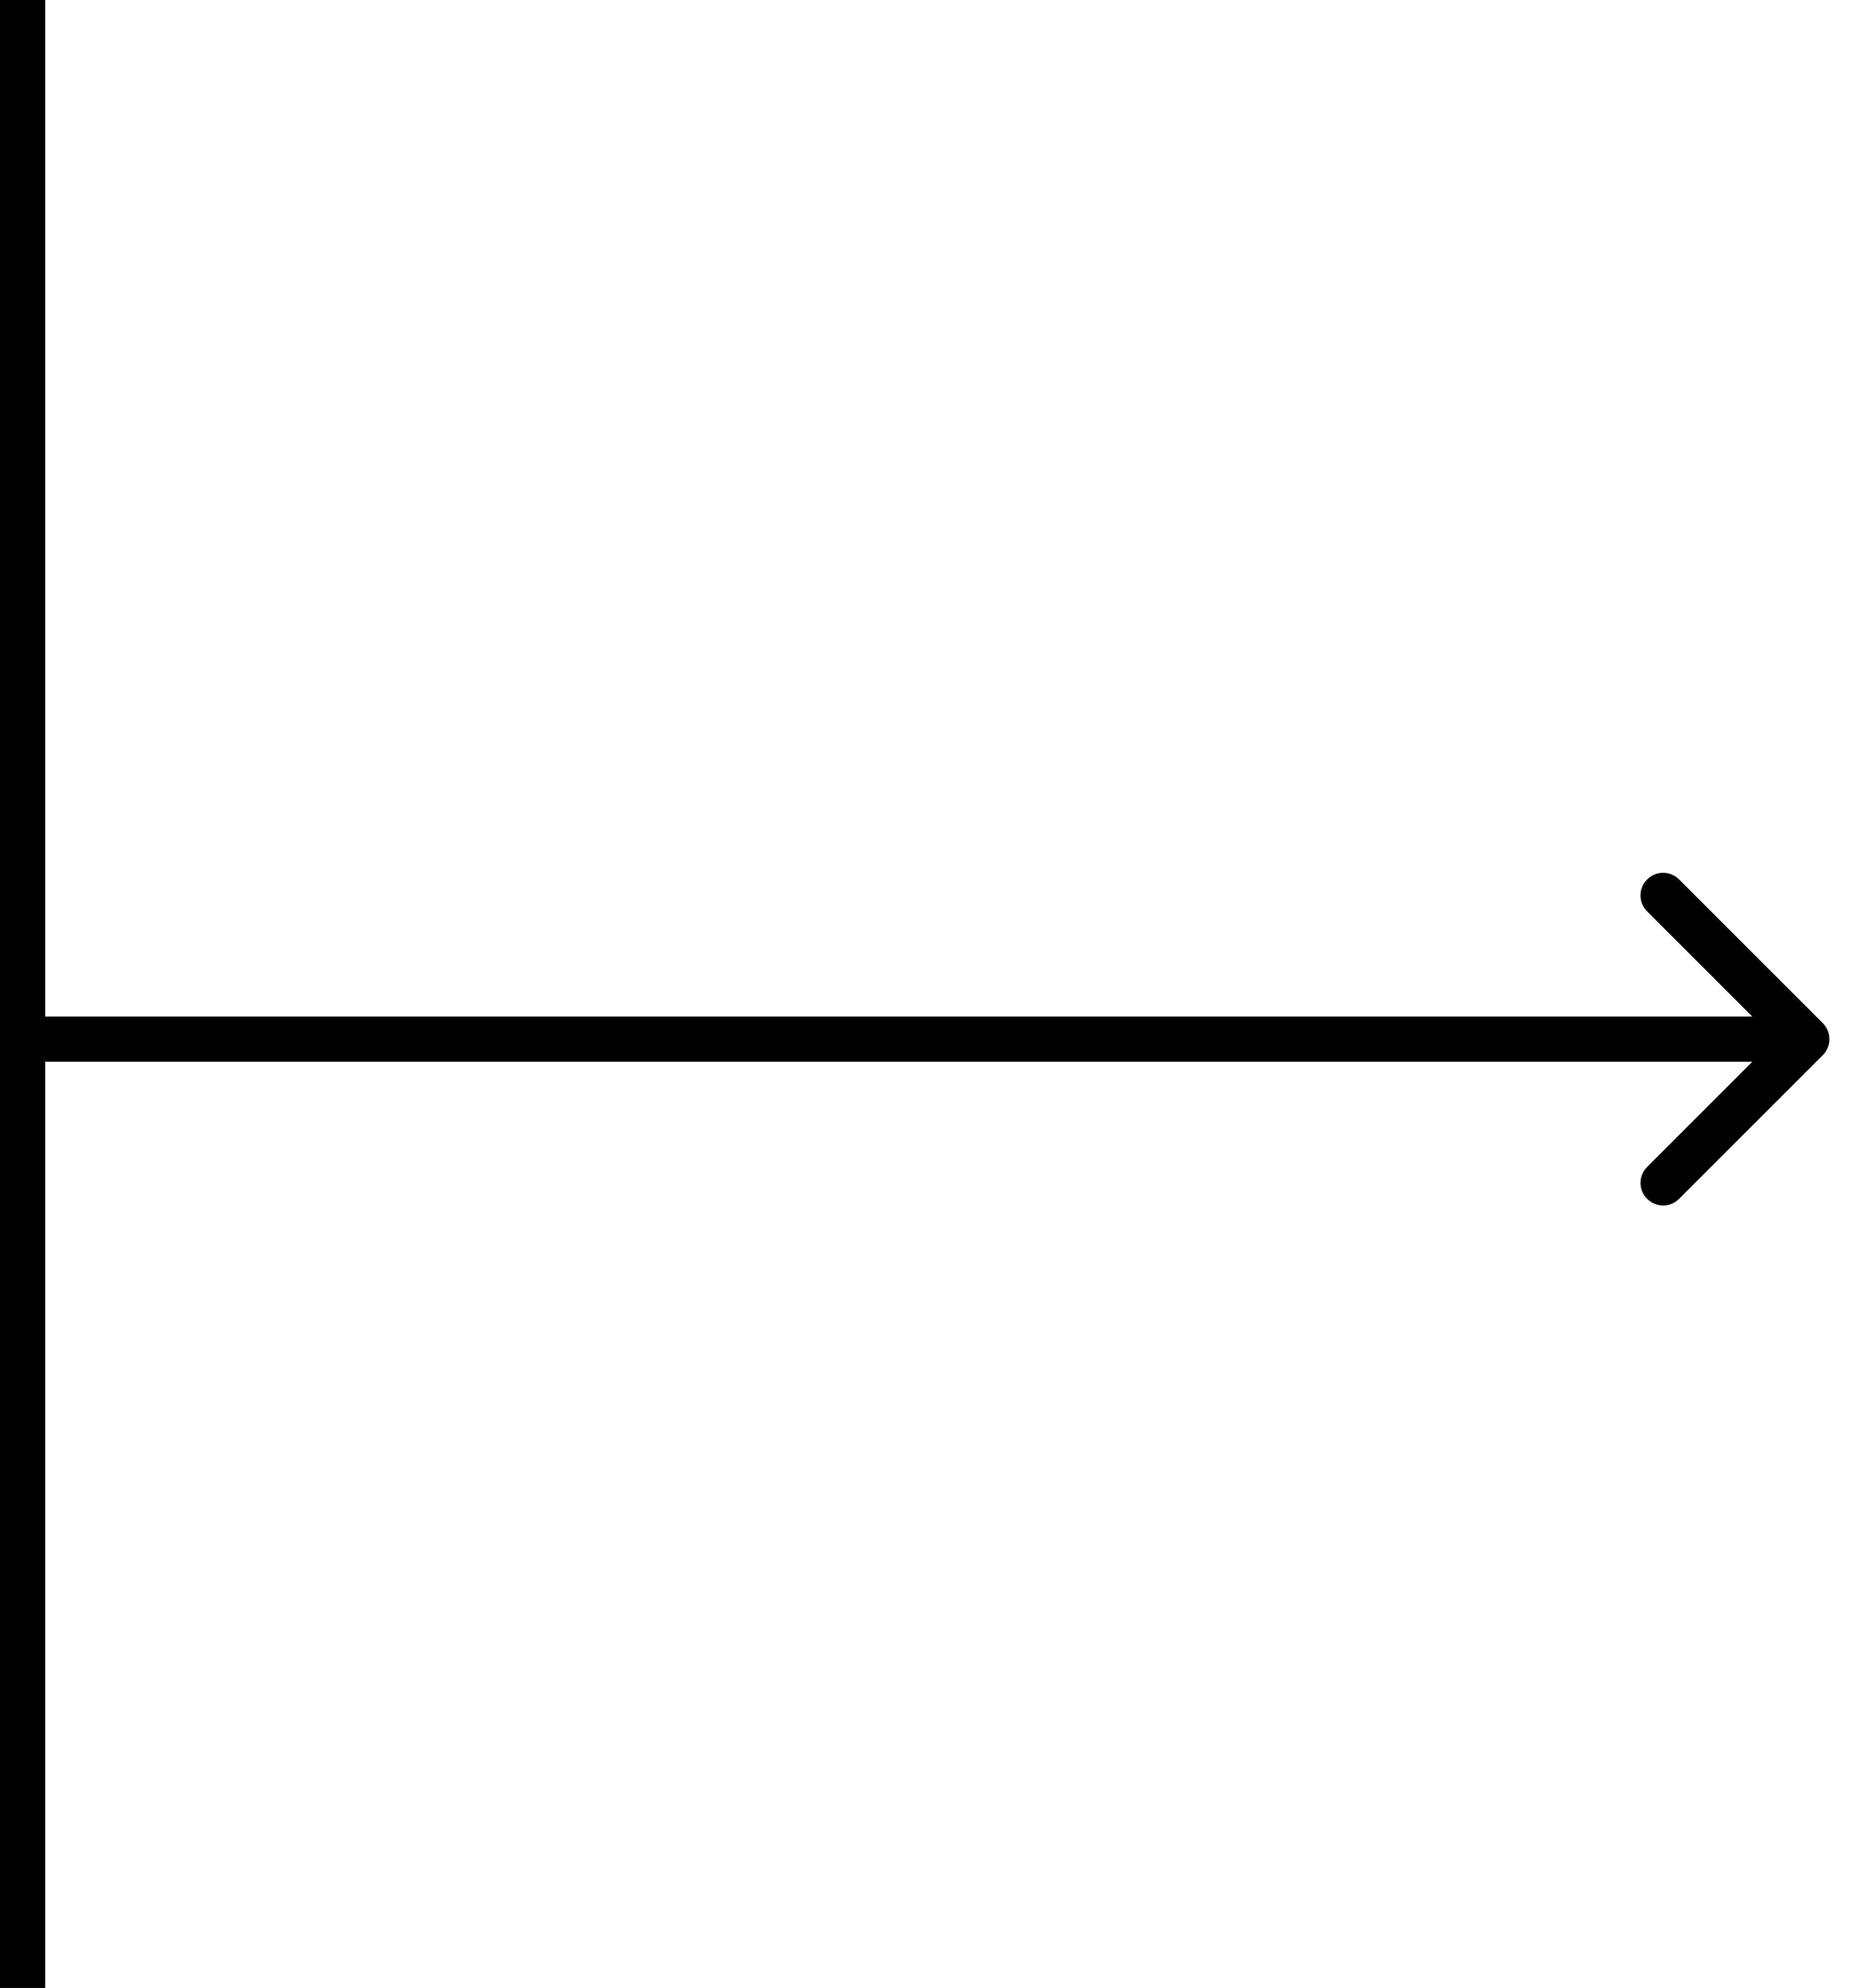
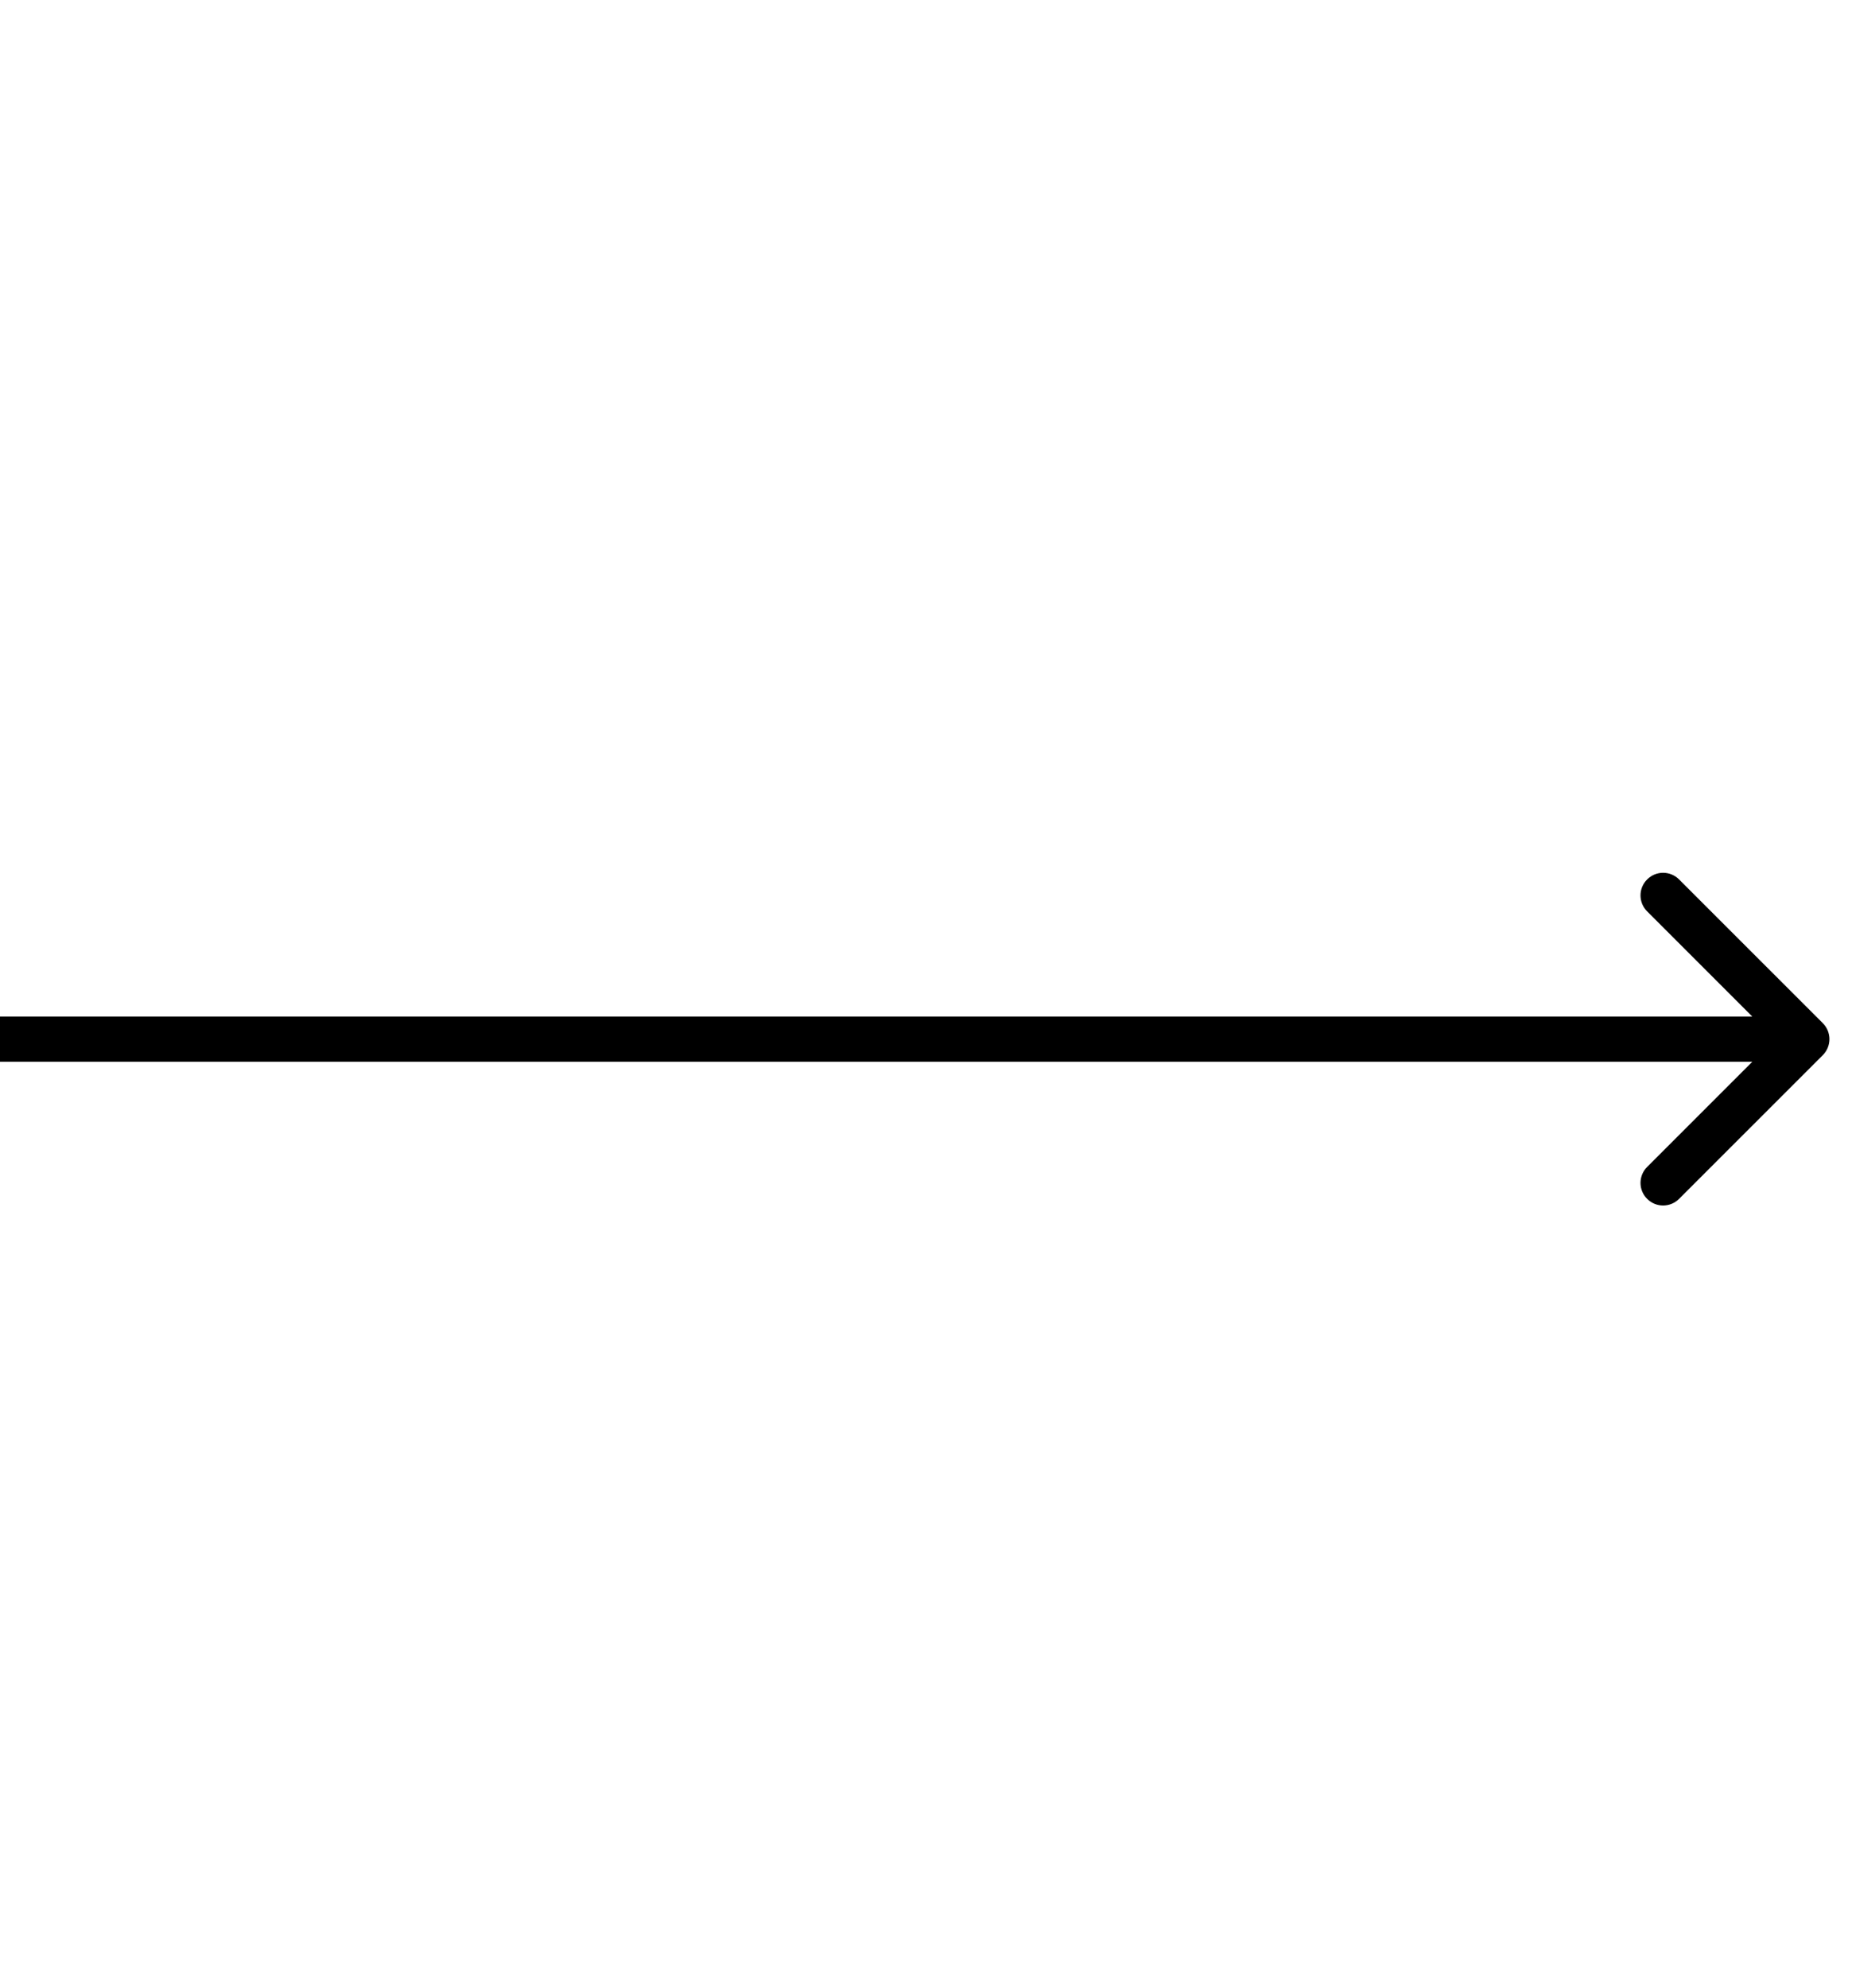
<svg xmlns="http://www.w3.org/2000/svg" width="41" height="44" viewBox="0 0 41 44" fill="none">
-   <line x1="0.5" y1="2.18557e-08" x2="0.5" y2="44" stroke="black" />
-   <path d="M40.354 23.354C40.549 23.158 40.549 22.842 40.354 22.646L37.172 19.465C36.976 19.269 36.66 19.269 36.465 19.465C36.269 19.66 36.269 19.976 36.465 20.172L39.293 23L36.465 25.828C36.269 26.024 36.269 26.34 36.465 26.535C36.66 26.731 36.976 26.731 37.172 26.535L40.354 23.354ZM0 23.5H40V22.5H0V23.5Z" fill="black" />
+   <path d="M40.354 23.354C40.549 23.158 40.549 22.842 40.354 22.646L37.172 19.465C36.976 19.269 36.66 19.269 36.465 19.465C36.269 19.66 36.269 19.976 36.465 20.172L39.293 23L36.465 25.828C36.269 26.024 36.269 26.34 36.465 26.535C36.66 26.731 36.976 26.731 37.172 26.535L40.354 23.354ZM0 23.5H40V22.5H0Z" fill="black" />
</svg>